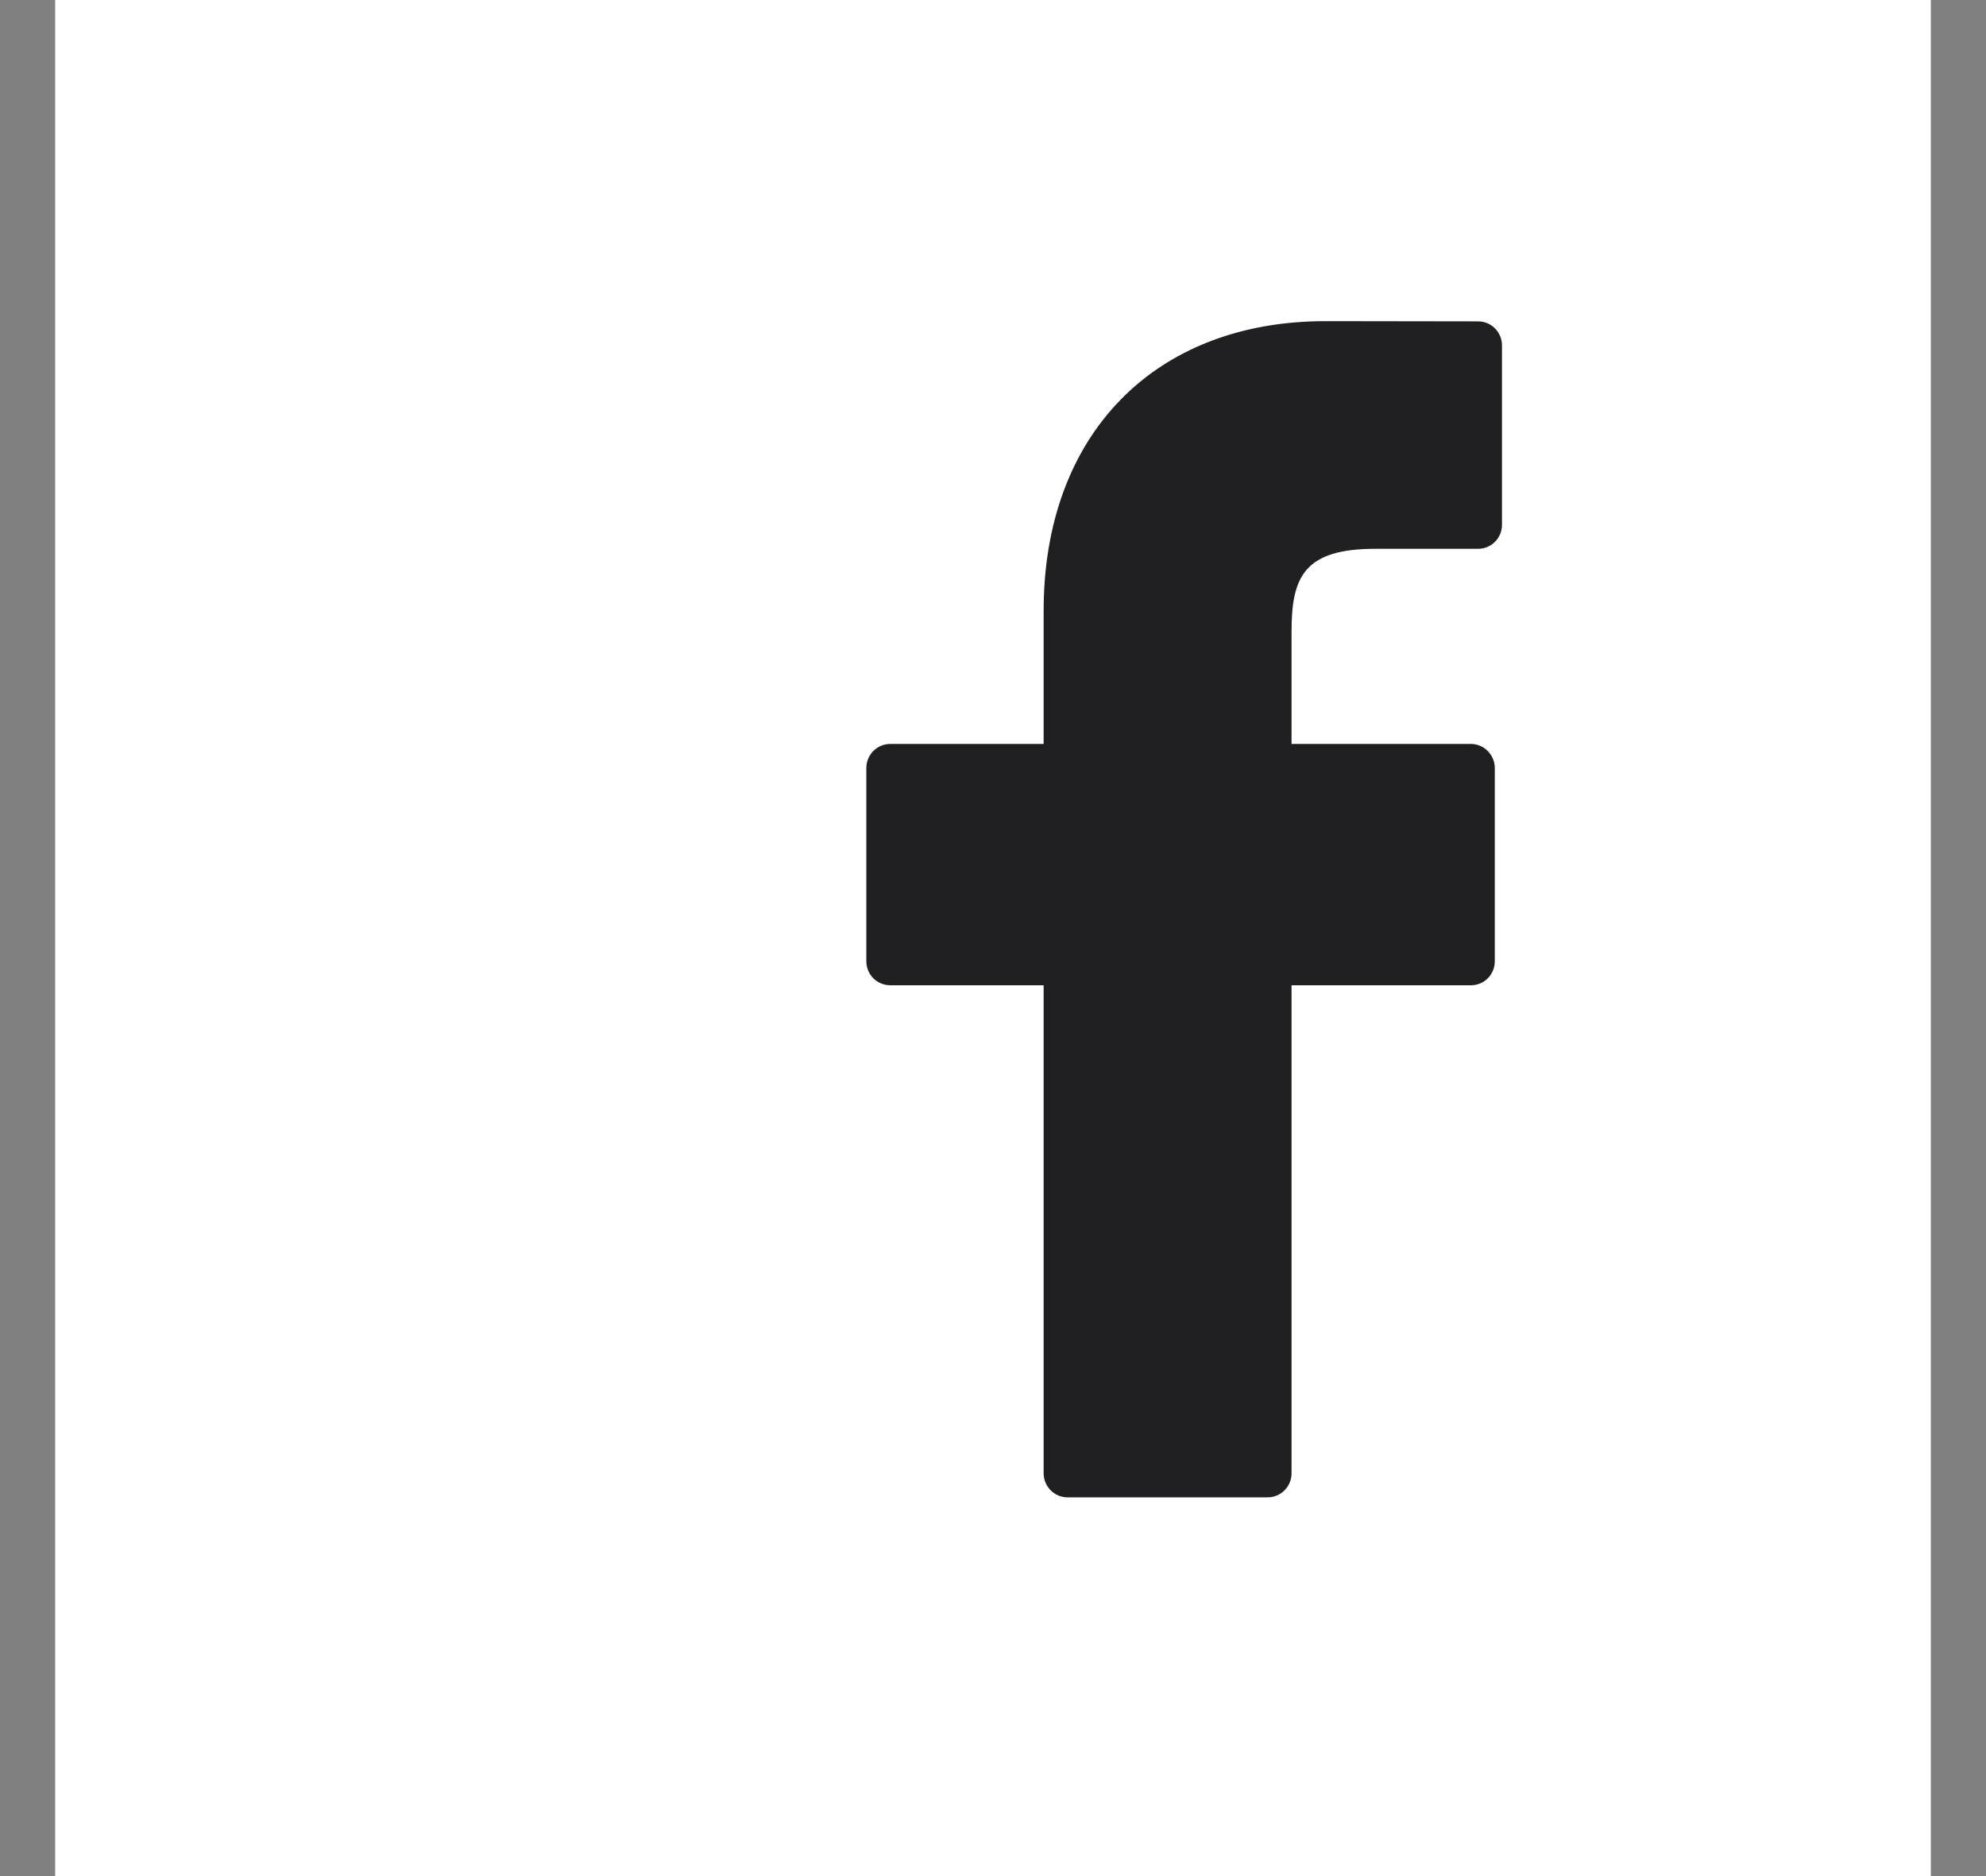
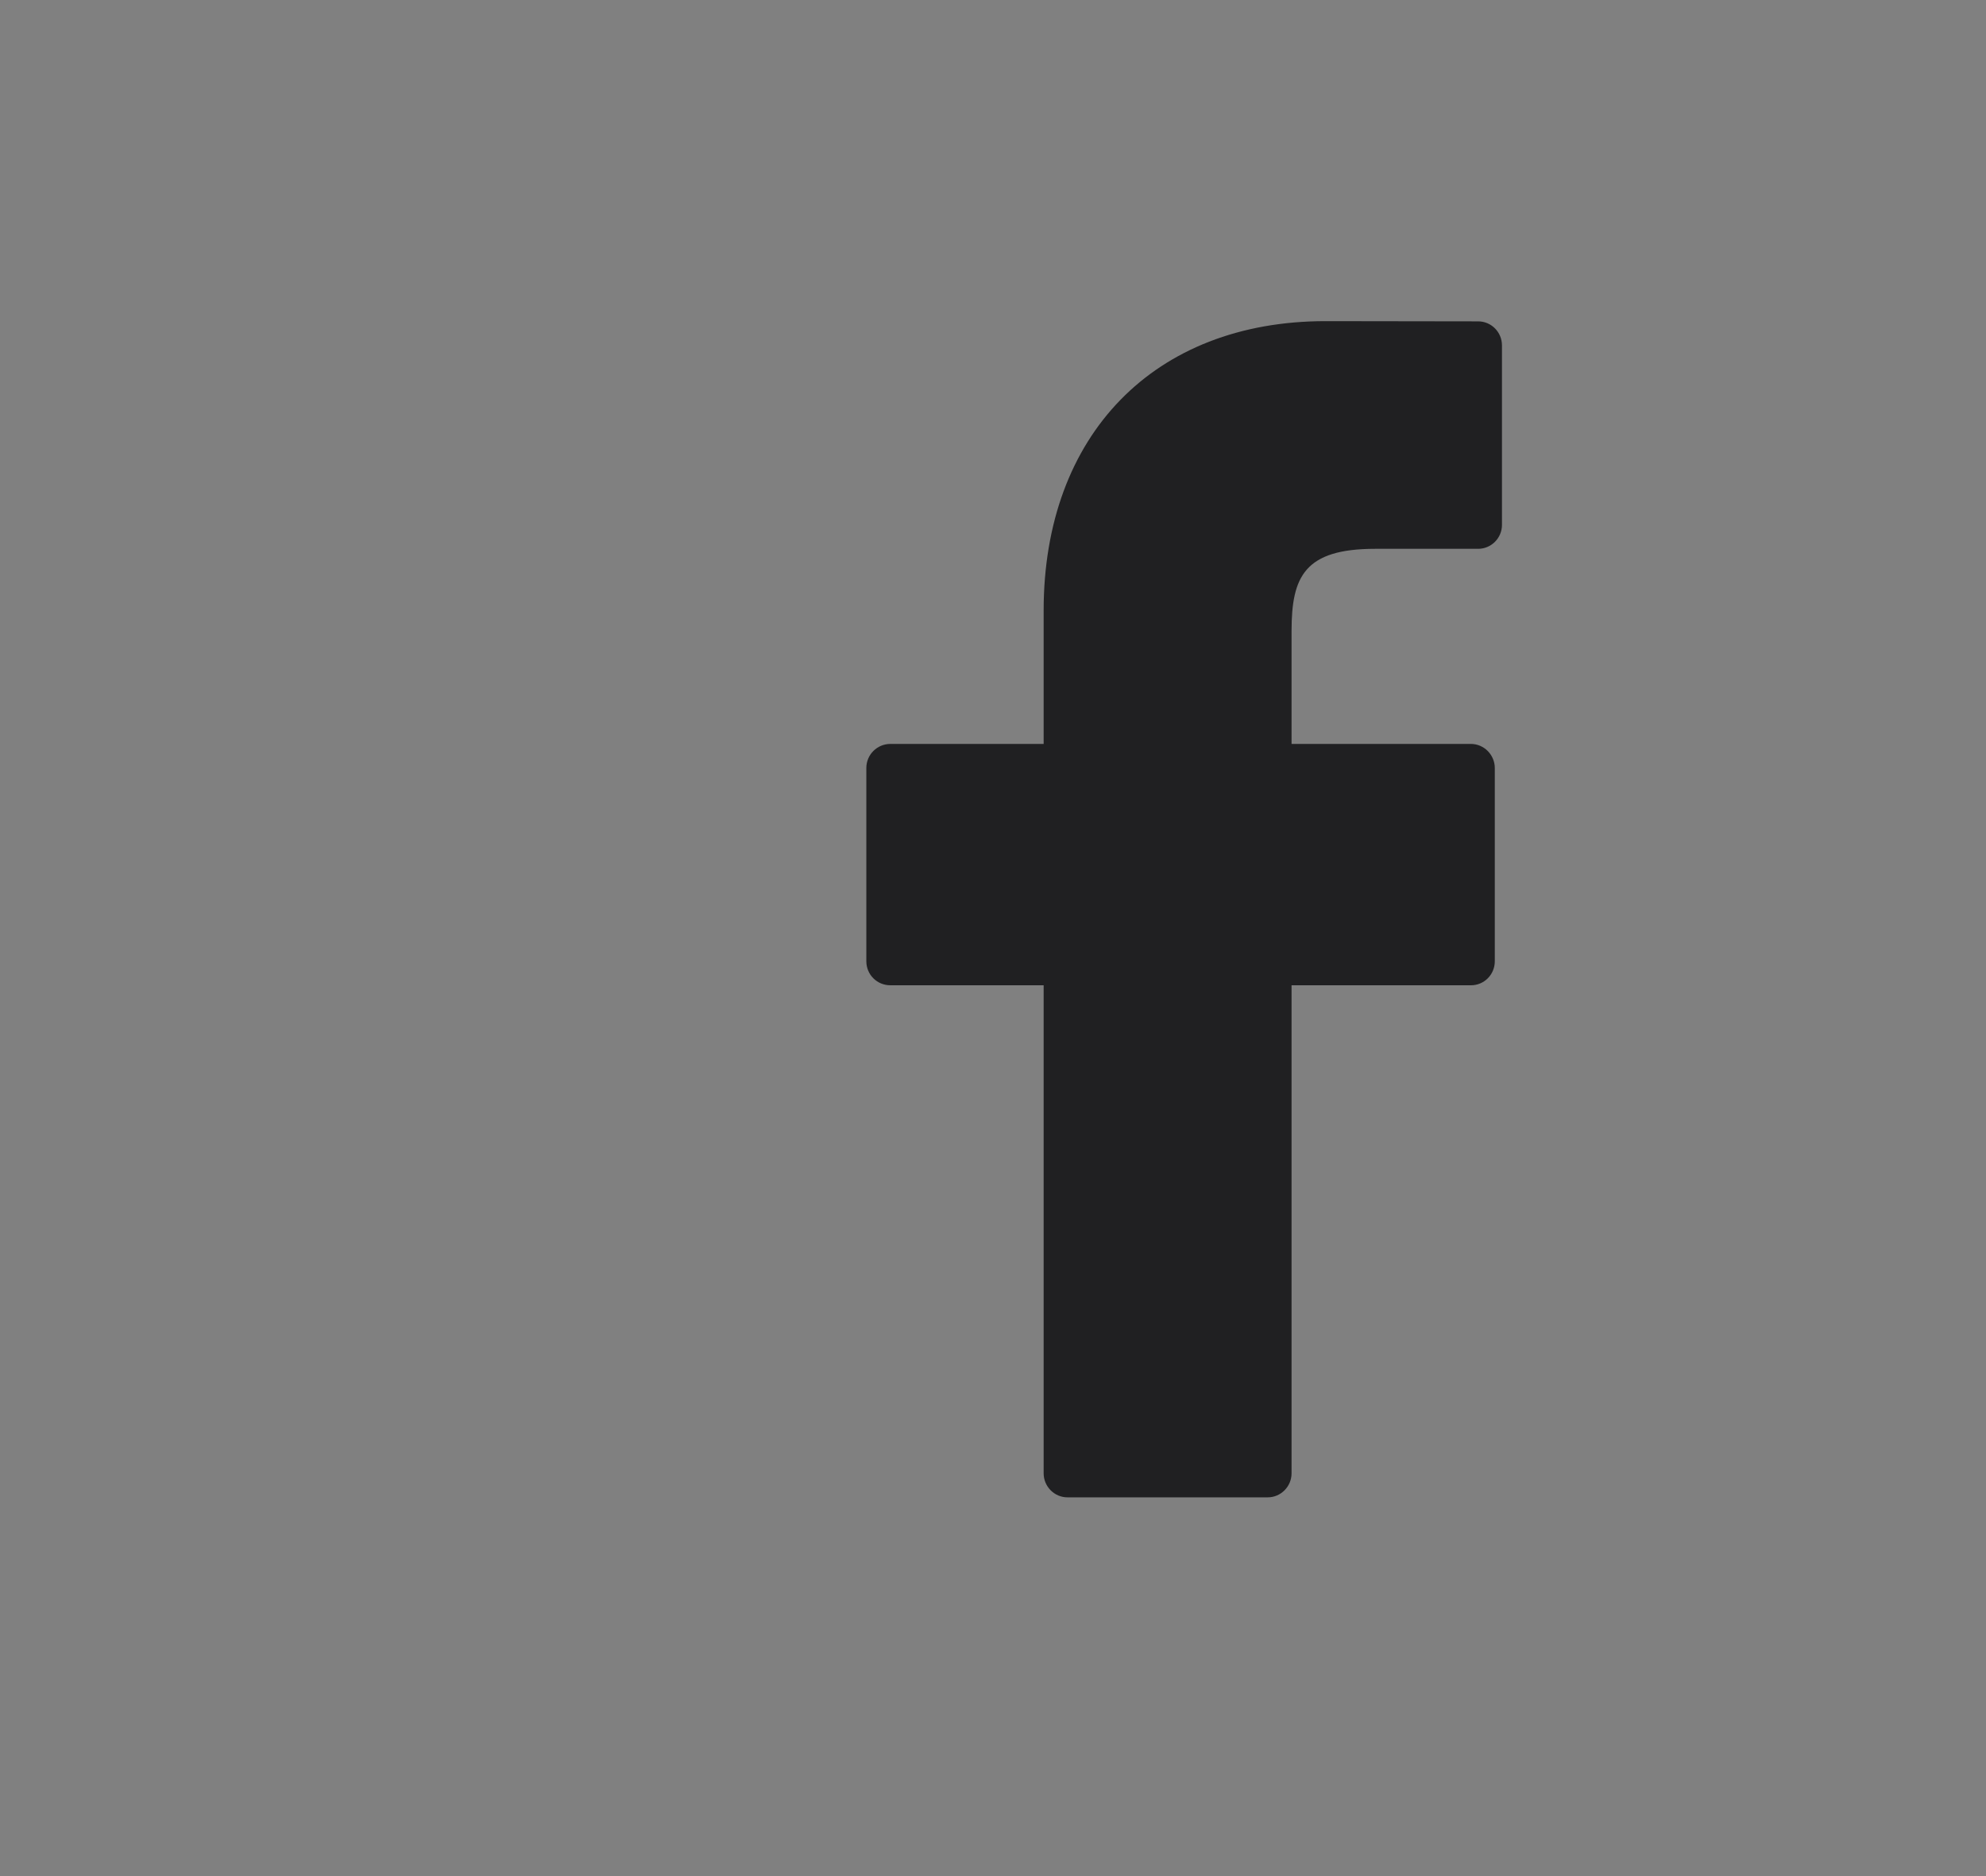
<svg xmlns="http://www.w3.org/2000/svg" width="18px" height="17px" viewBox="0 0 18 17" version="1.1">
  <rect x="0" y="0" width="18" height="17" fill="#808080" stroke="none" />
  <title>FACEBOOK Copy</title>
  <desc>Created with Sketch.</desc>
  <defs />
  <g id="Page-1" stroke="none" stroke-width="1" fill="none" fill-rule="evenodd">
    <g id="Desktop-1366x768" transform="translate(-1235, -52)">
      <g id="Group-2" transform="translate(1206, 52)">
        <g id="FACEBOOK-Copy" transform="translate(29.5, 0)">
-           <polygon id="Fill-2" fill="#FFFFFF" points="0 17 17 17 17 0 0 0" />
          <path d="M12.897,2.912 L11.514,2.91 C9.962,2.91 8.959,3.94 8.959,5.533 L8.959,6.741 L7.57,6.741 C7.449,6.741 7.352,6.839 7.352,6.959 L7.352,8.71 C7.352,8.832 7.449,8.928 7.57,8.928 L8.959,8.928 L8.959,13.35 C8.959,13.47 9.056,13.568 9.175,13.568 L10.99,13.568 C11.109,13.568 11.206,13.47 11.206,13.35 L11.206,8.928 L12.832,8.928 C12.951,8.928 13.048,8.832 13.048,8.71 L13.048,6.959 C13.048,6.902 13.025,6.847 12.985,6.806 C12.945,6.765 12.889,6.741 12.832,6.741 L11.206,6.741 L11.206,5.717 C11.206,5.224 11.324,4.973 11.965,4.973 L12.897,4.973 C13.016,4.973 13.113,4.876 13.113,4.756 L13.113,3.13 C13.113,3.009 13.016,2.912 12.897,2.912" id="Fill-15" fill="#202022" />
        </g>
      </g>
    </g>
  </g>
</svg>